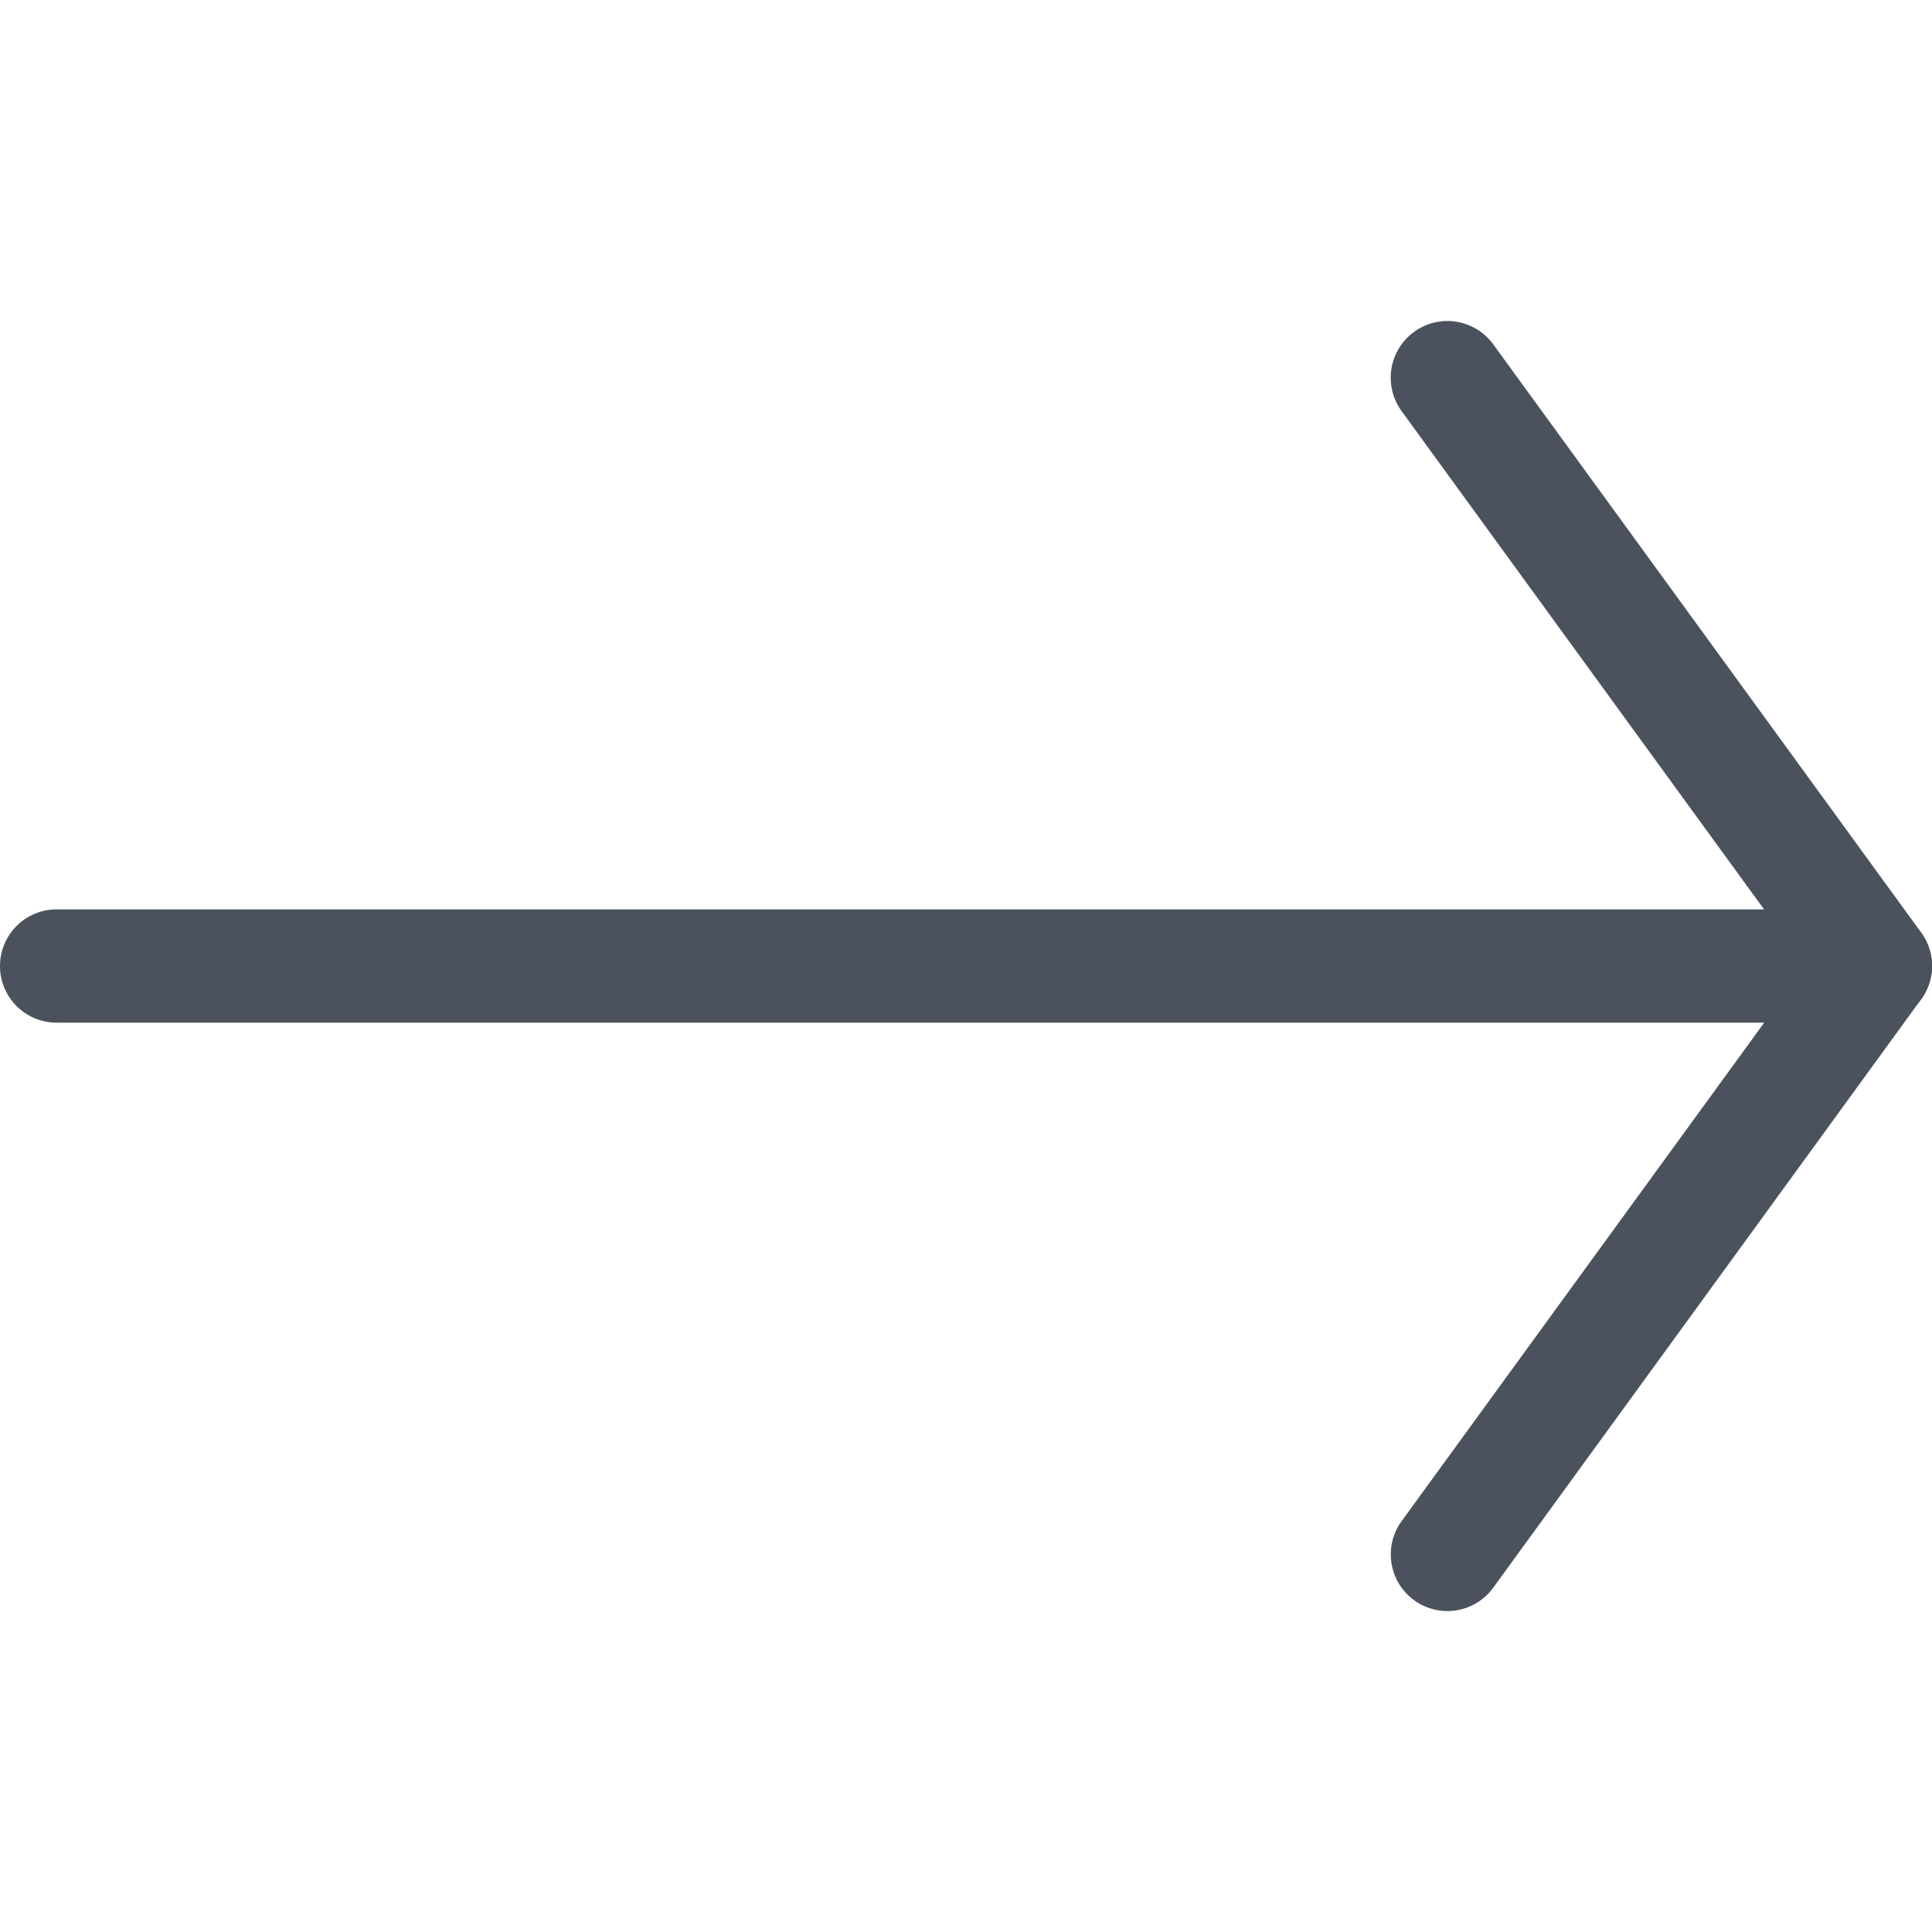
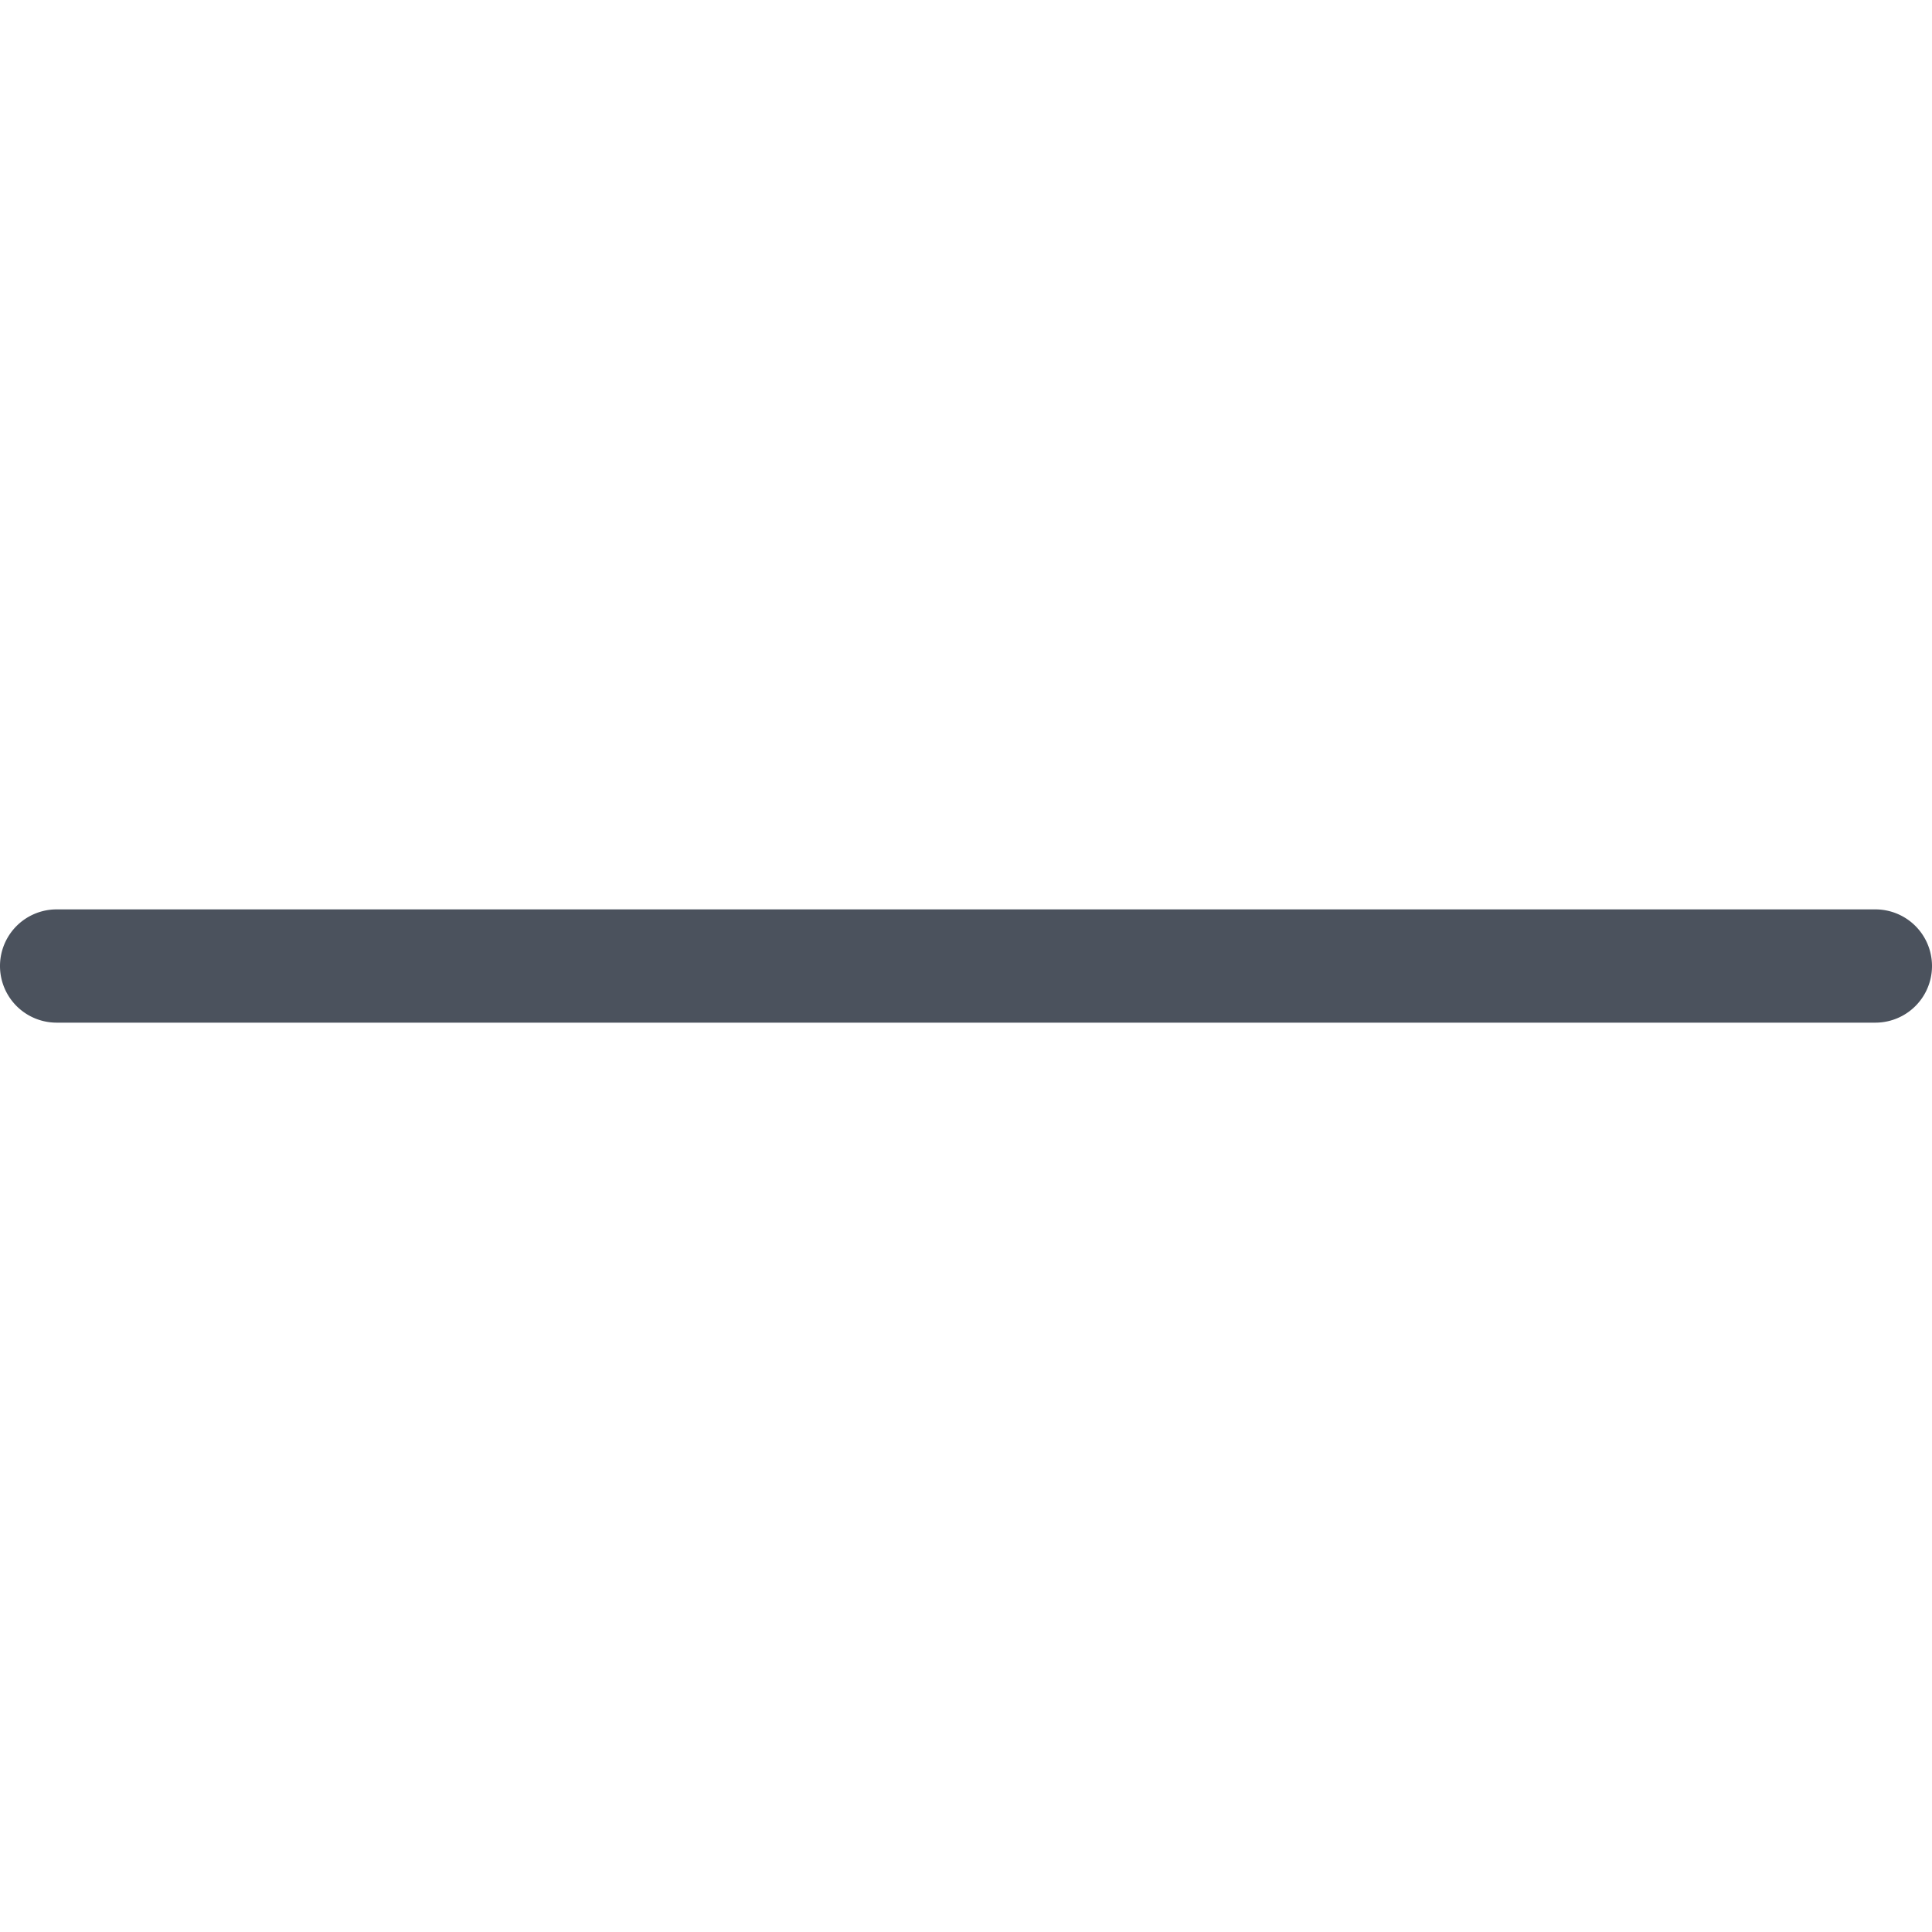
<svg xmlns="http://www.w3.org/2000/svg" version="1.1" width="512" height="512" x="0" y="0" viewBox="0 0 511.73 341.71" style="enable-background:new 0 0 512 512" xml:space="preserve" class="">
  <g>
    <g data-name="Layer 2">
      <path d="M496.73 185.86H15a15 15 0 0 1 0-30h481.73a15 15 0 0 1 0 30z" fill="#4b525d" data-original="#000000" />
-       <path d="M383.37 341.71a15 15 0 0 1-12.12-23.82l106.93-147-106.93-147a15 15 0 0 1 24.26-17.71L508.86 162a15 15 0 0 1 0 17.65L395.51 335.53a15 15 0 0 1-12.14 6.18z" fill="#4b525d" data-original="#000000" />
    </g>
  </g>
</svg>